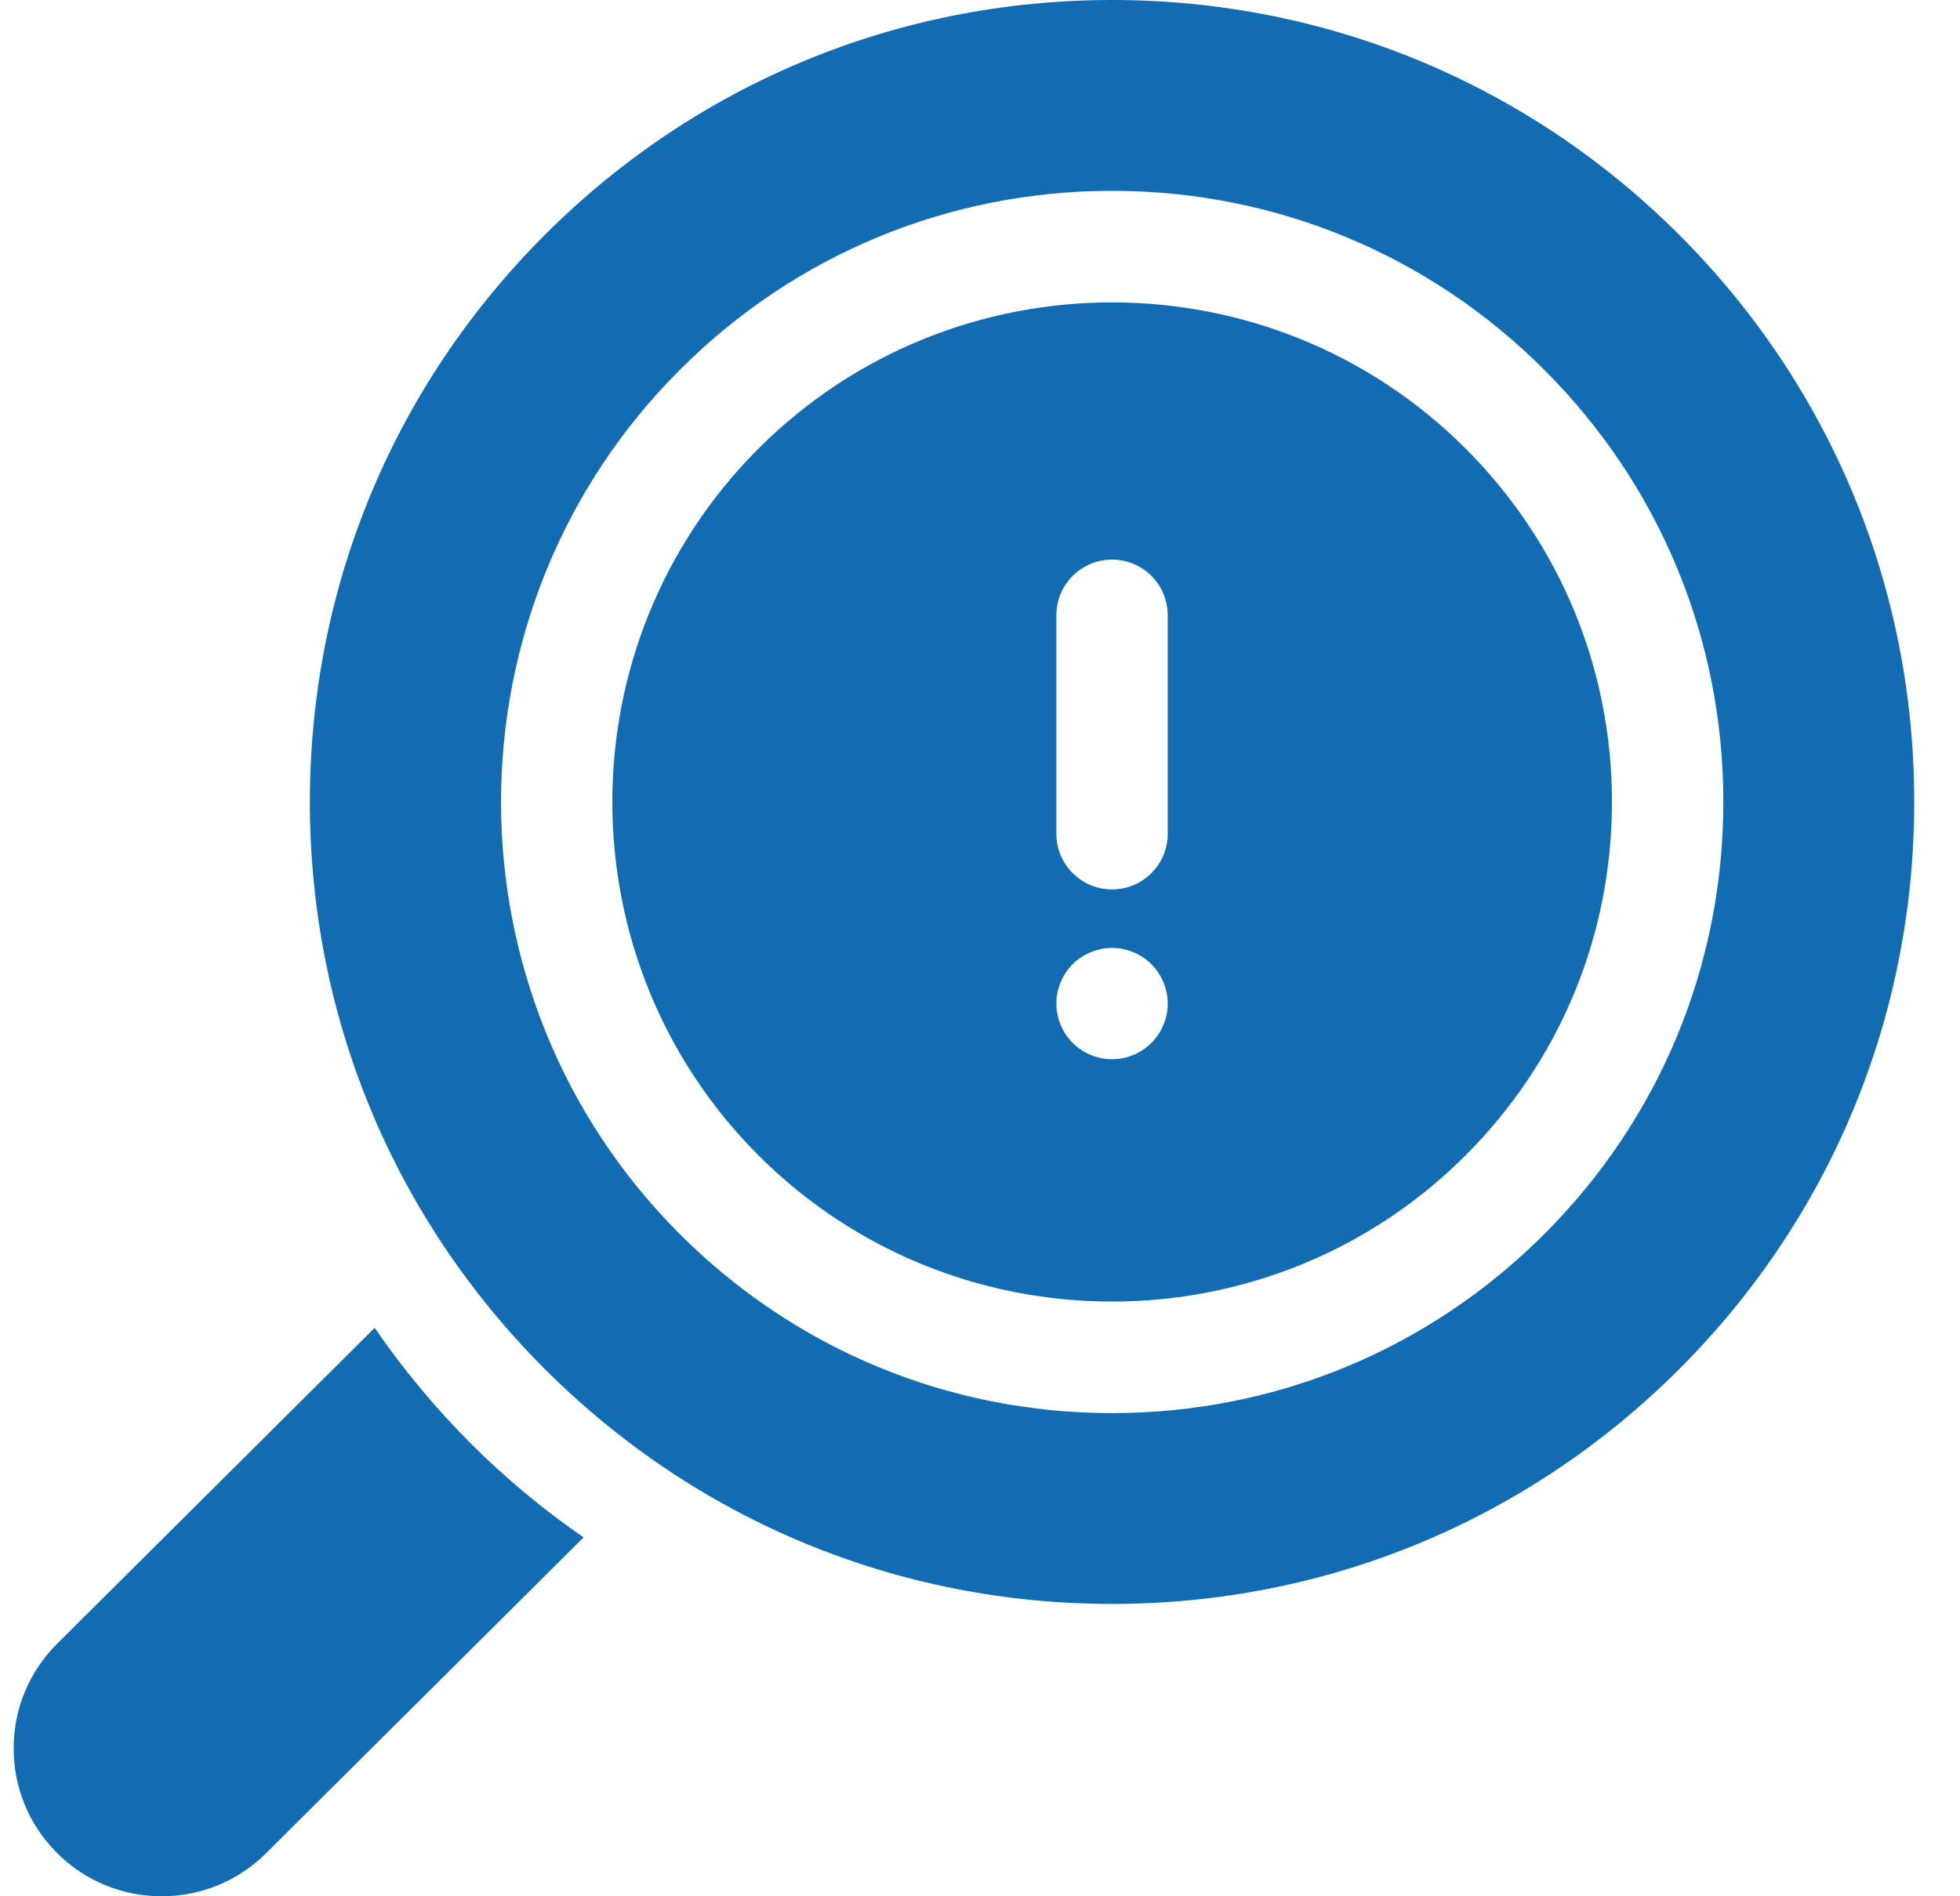
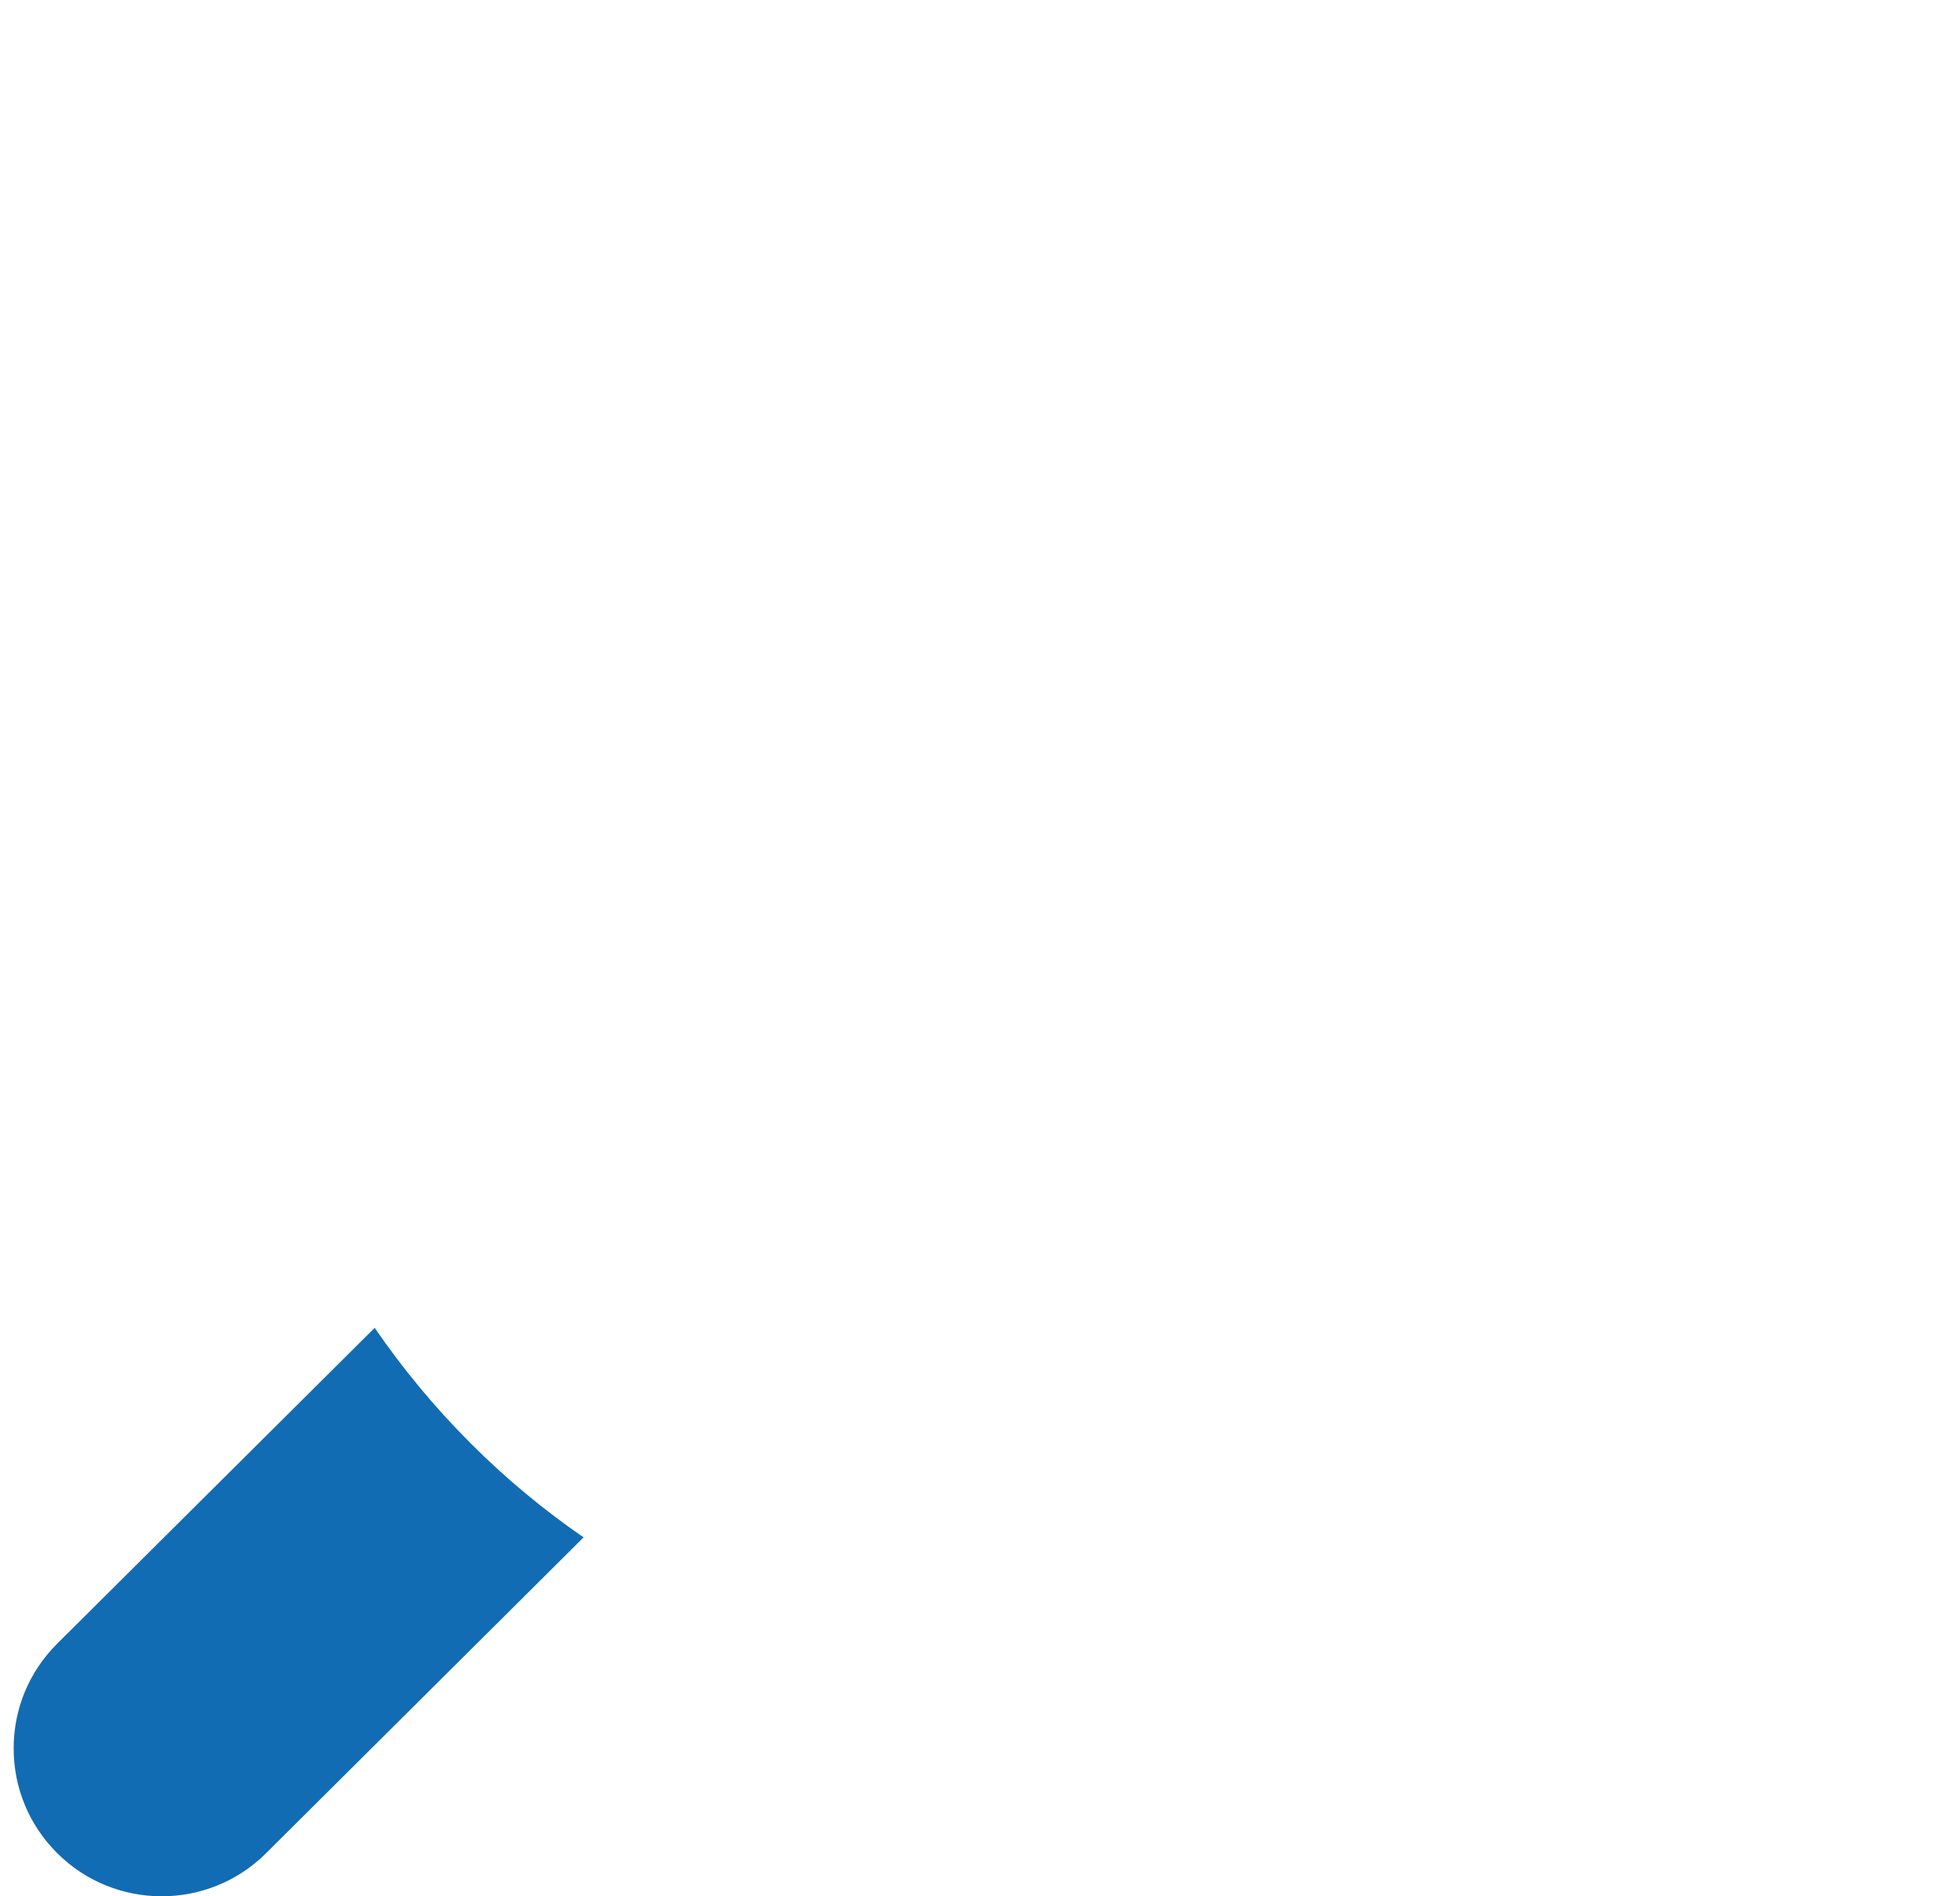
<svg xmlns="http://www.w3.org/2000/svg" width="31" height="30" viewBox="0 0 31 30" fill="none">
-   <path d="M23.18 7.096C21.638 5.555 19.613 4.784 17.588 4.784C15.563 4.784 13.539 5.555 11.997 7.096C8.914 10.179 8.914 15.196 11.997 18.279C15.08 21.362 20.096 21.362 23.179 18.279C24.673 16.785 25.495 14.8 25.495 12.688C25.495 10.575 24.673 8.59 23.18 7.096ZM18.465 15.963C18.462 15.992 18.458 16.021 18.452 16.049C18.446 16.077 18.439 16.105 18.431 16.133C18.422 16.16 18.413 16.187 18.401 16.213C18.391 16.241 18.378 16.266 18.365 16.291C18.351 16.317 18.336 16.342 18.32 16.366C18.304 16.39 18.287 16.413 18.269 16.435C18.251 16.457 18.232 16.479 18.211 16.499C18.191 16.52 18.169 16.539 18.146 16.557C18.125 16.576 18.101 16.593 18.077 16.609C18.053 16.625 18.028 16.64 18.003 16.653C17.978 16.667 17.951 16.679 17.925 16.69C17.899 16.701 17.871 16.711 17.844 16.719C17.816 16.728 17.788 16.735 17.76 16.74C17.732 16.746 17.703 16.75 17.675 16.753C17.646 16.756 17.617 16.757 17.588 16.757C17.559 16.757 17.531 16.756 17.502 16.753C17.473 16.75 17.444 16.746 17.416 16.74C17.388 16.735 17.36 16.728 17.333 16.719C17.305 16.711 17.278 16.701 17.252 16.69C17.225 16.679 17.199 16.667 17.174 16.653C17.148 16.64 17.123 16.625 17.1 16.609C17.076 16.593 17.052 16.576 17.03 16.557C17.008 16.539 16.986 16.52 16.966 16.499C16.945 16.479 16.926 16.458 16.908 16.435C16.889 16.413 16.872 16.39 16.856 16.366C16.84 16.342 16.825 16.317 16.812 16.291C16.799 16.266 16.786 16.241 16.775 16.213C16.764 16.187 16.755 16.16 16.746 16.133C16.737 16.105 16.73 16.077 16.725 16.049C16.719 16.021 16.715 15.992 16.712 15.963C16.709 15.934 16.708 15.906 16.708 15.877C16.708 15.848 16.709 15.819 16.712 15.79C16.715 15.762 16.719 15.733 16.725 15.705C16.73 15.677 16.737 15.649 16.746 15.621C16.755 15.594 16.764 15.566 16.775 15.54C16.786 15.514 16.799 15.487 16.812 15.462C16.825 15.437 16.84 15.412 16.856 15.388C16.872 15.364 16.889 15.34 16.908 15.319C16.926 15.296 16.945 15.274 16.966 15.254C16.986 15.233 17.008 15.214 17.03 15.196C17.052 15.178 17.076 15.161 17.1 15.145C17.123 15.129 17.148 15.114 17.174 15.1C17.199 15.087 17.225 15.075 17.251 15.064C17.278 15.053 17.305 15.043 17.333 15.034C17.36 15.026 17.388 15.019 17.416 15.013C17.444 15.008 17.473 15.003 17.502 15.001C17.559 14.995 17.618 14.995 17.675 15.001C17.703 15.003 17.732 15.008 17.76 15.013C17.788 15.019 17.816 15.026 17.844 15.034C17.871 15.043 17.899 15.053 17.925 15.064C17.951 15.075 17.978 15.087 18.003 15.1C18.028 15.114 18.053 15.129 18.077 15.145C18.101 15.161 18.125 15.178 18.146 15.196C18.169 15.214 18.191 15.233 18.211 15.254C18.232 15.274 18.251 15.296 18.269 15.319C18.287 15.34 18.304 15.364 18.32 15.388C18.336 15.412 18.351 15.437 18.365 15.462C18.378 15.487 18.391 15.514 18.401 15.54C18.413 15.566 18.422 15.594 18.431 15.621C18.439 15.649 18.446 15.677 18.452 15.705C18.458 15.733 18.462 15.762 18.465 15.79C18.468 15.819 18.469 15.848 18.469 15.877C18.469 15.906 18.468 15.934 18.465 15.963ZM18.469 13.191C18.469 13.677 18.075 14.071 17.588 14.071C17.102 14.071 16.708 13.677 16.708 13.191V9.733C16.708 9.247 17.102 8.853 17.588 8.853C18.075 8.853 18.469 9.247 18.469 9.733V13.191Z" fill="#126CB3" />
-   <path d="M26.56 3.716C24.163 1.32 20.977 0 17.588 0C14.199 0 11.013 1.32 8.617 3.716C6.22 6.113 4.901 9.298 4.901 12.688C4.901 16.076 6.22 19.262 8.617 21.659C11.013 24.055 14.199 25.375 17.588 25.375C20.977 25.375 24.163 24.055 26.56 21.659C28.956 19.262 30.276 16.076 30.276 12.688C30.276 9.299 28.956 6.113 26.56 3.716ZM24.425 19.524C22.599 21.35 20.171 22.356 17.588 22.356C15.006 22.356 12.578 21.35 10.752 19.524C6.982 15.755 6.982 9.621 10.752 5.851C12.578 4.025 15.006 3.019 17.588 3.019C20.171 3.019 22.599 4.025 24.425 5.851C26.251 7.677 27.257 10.105 27.257 12.688C27.257 15.27 26.251 17.698 24.425 19.524Z" fill="#126CB3" />
  <path d="M5.926 21.007L0.902 26.006C0.46 26.448 0.216 27.035 0.216 27.66C0.216 28.286 0.46 28.873 0.902 29.315C1.358 29.772 1.958 30 2.557 30C3.156 30 3.755 29.772 4.21 29.317L9.23 24.322C8.597 23.886 7.998 23.389 7.443 22.833C6.876 22.266 6.37 21.654 5.926 21.007Z" fill="#126CB3" />
</svg>